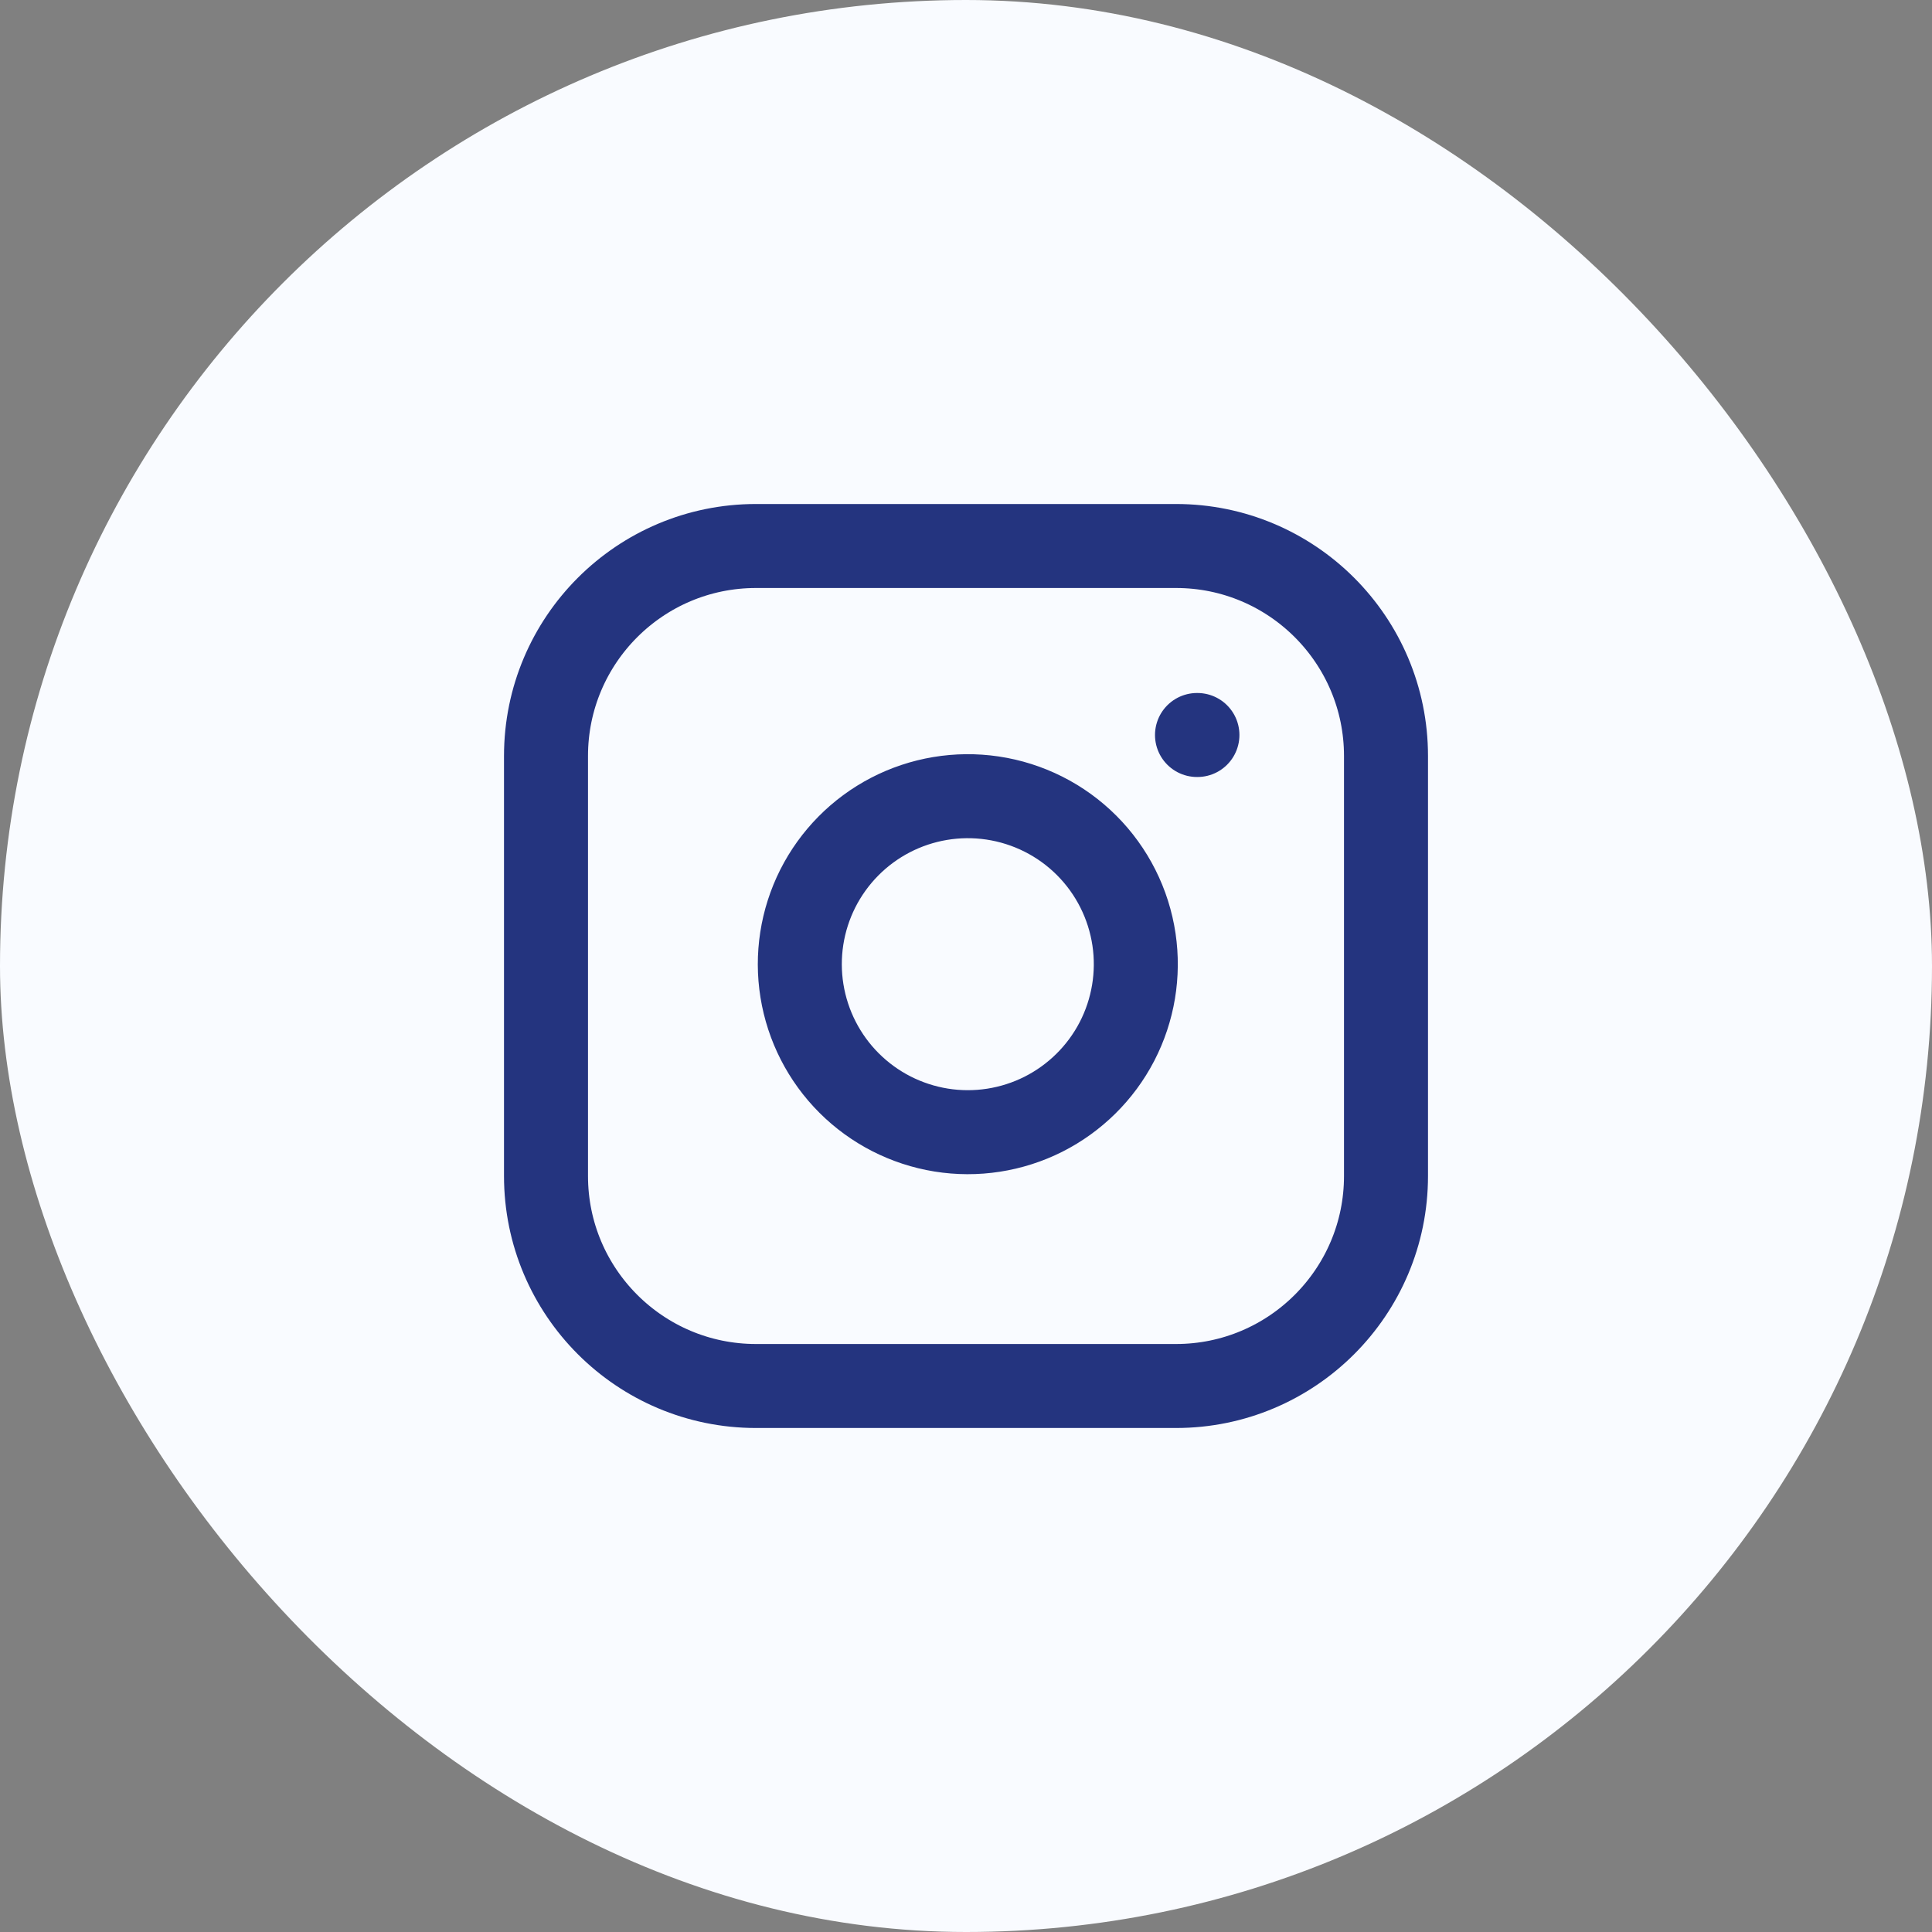
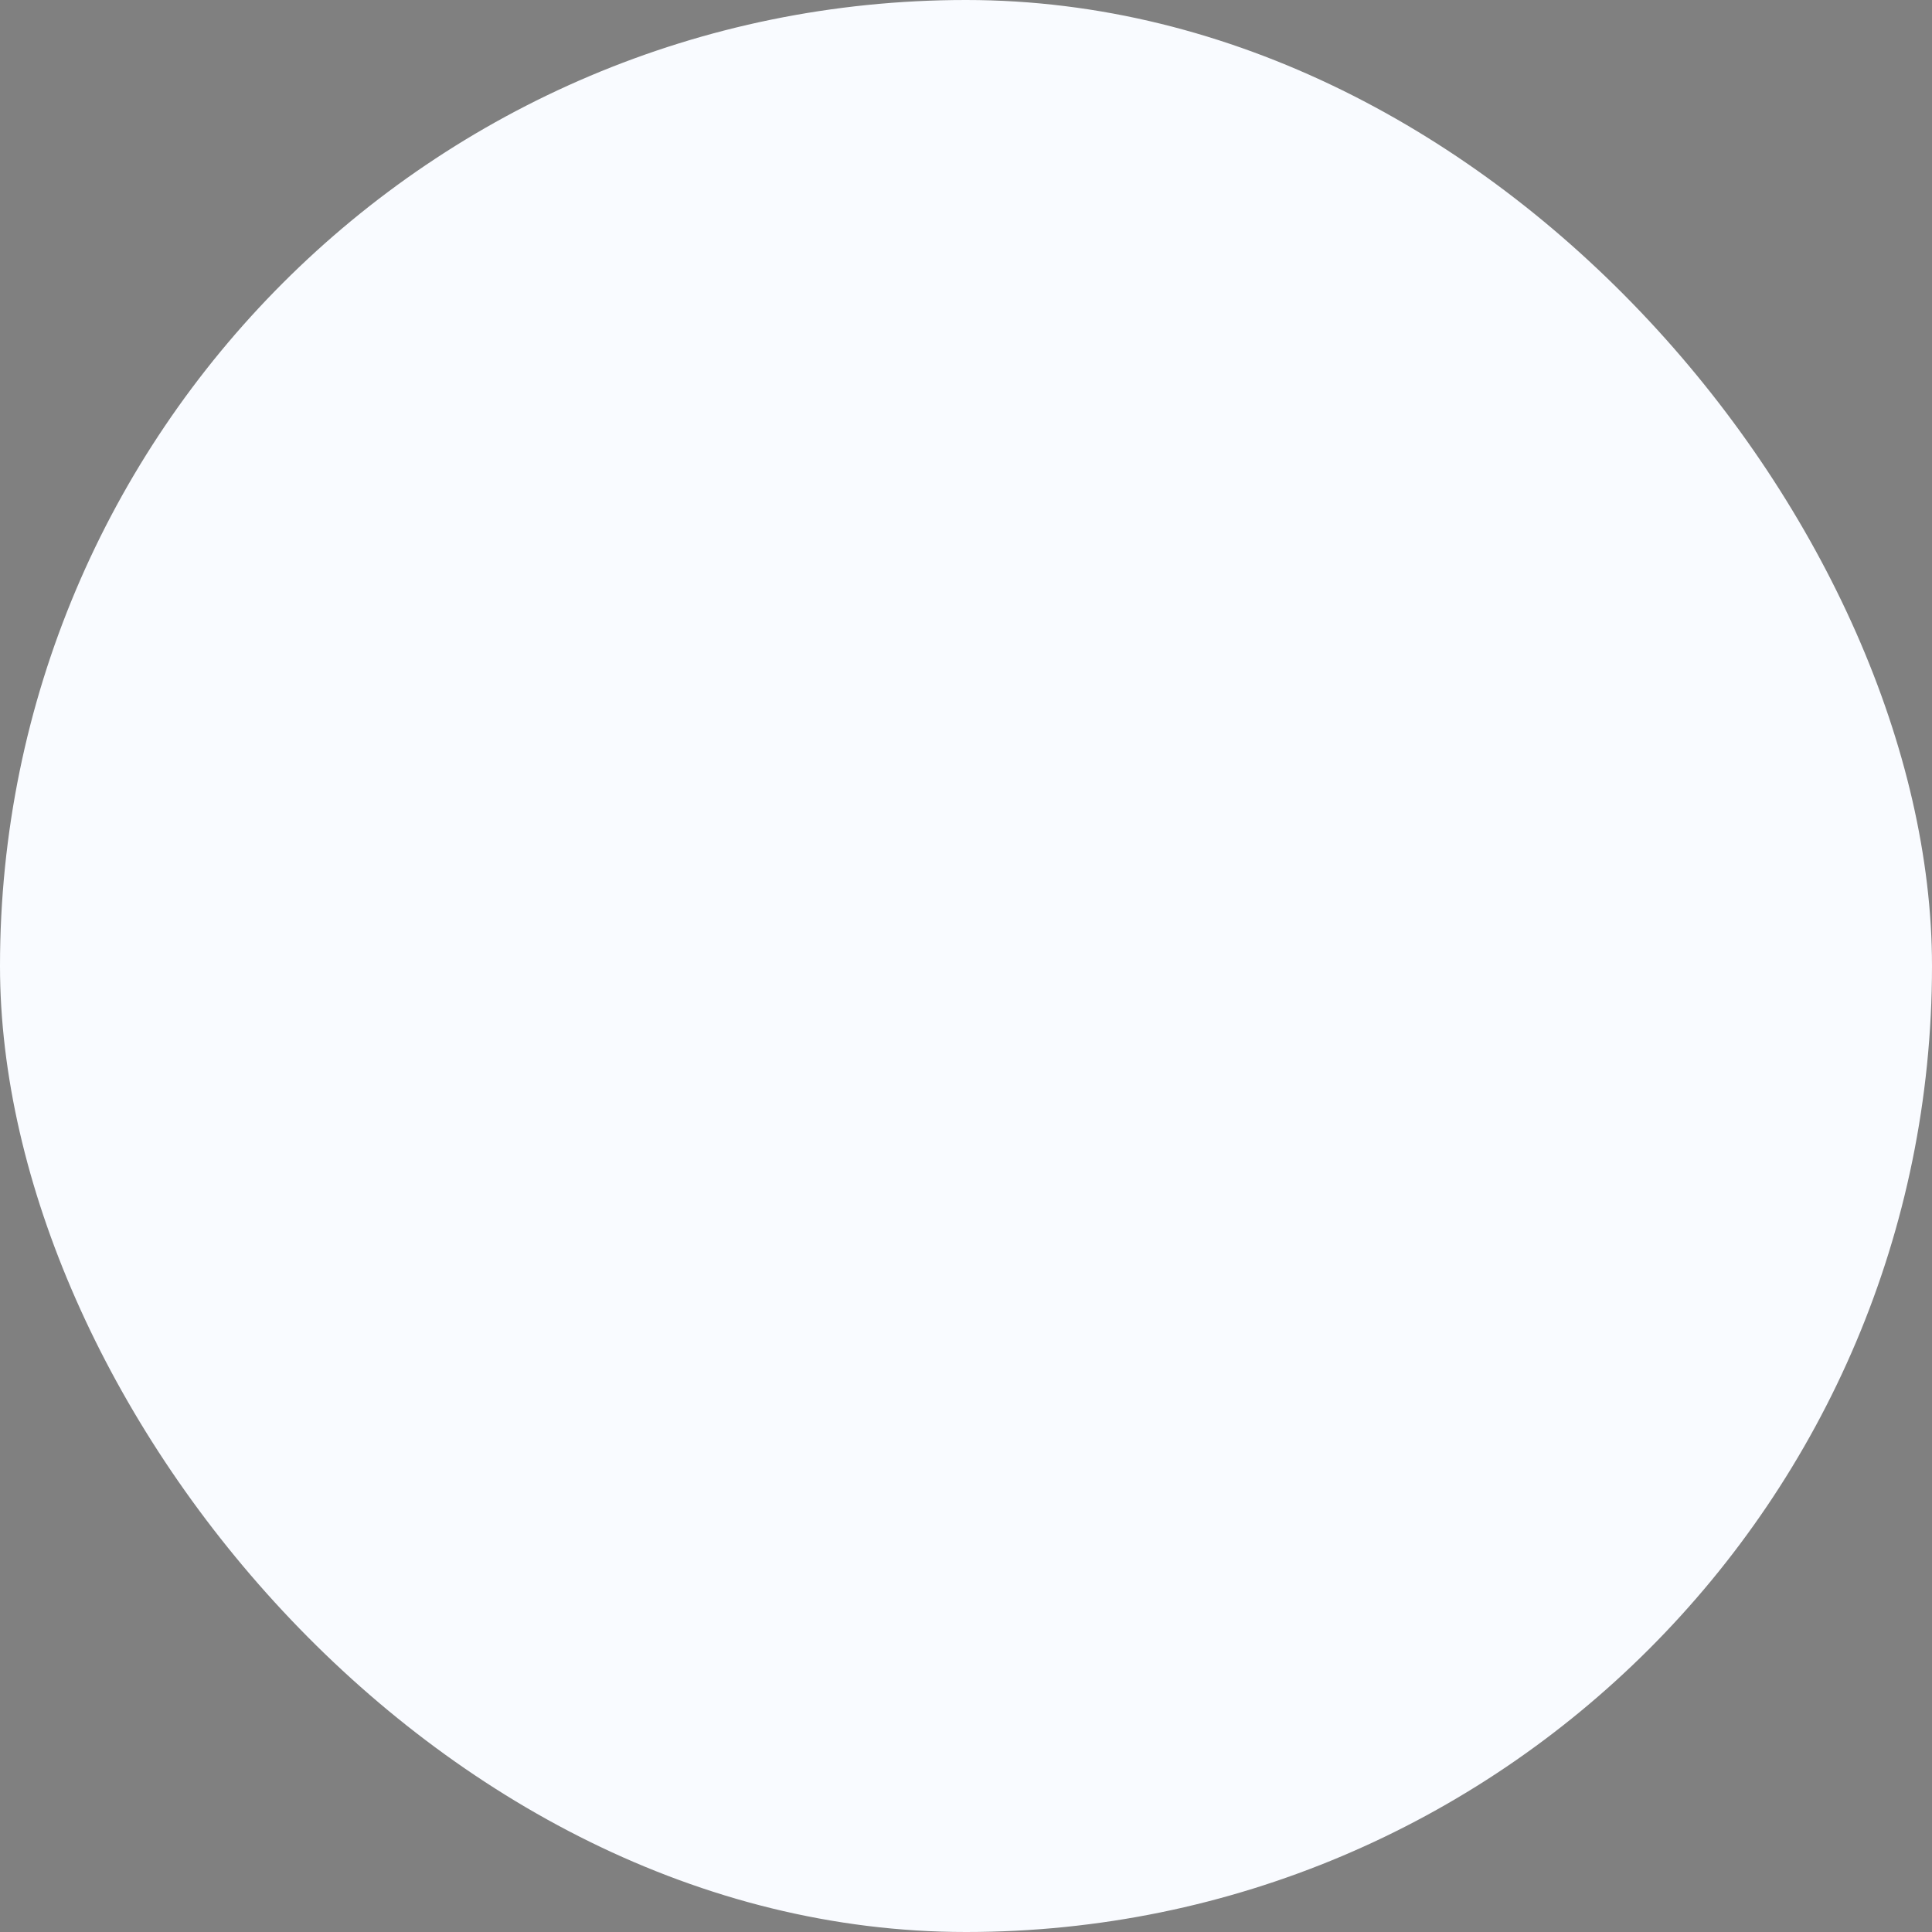
<svg xmlns="http://www.w3.org/2000/svg" width="46" height="46" viewBox="0 0 46 46" fill="none">
  <rect x="0" y="0" width="46" height="46" fill="#808080" stroke="none" />
  <rect width="46" height="46" rx="23" fill="#F9FBFF" />
-   <path d="M28.5 17.5H28.51M18 13H28C30.761 13 33 15.239 33 18V28C33 30.761 30.761 33 28 33H18C15.239 33 13 30.761 13 28V18C13 15.239 15.239 13 18 13ZM27 22.37C27.123 23.202 26.981 24.052 26.594 24.799C26.206 25.546 25.593 26.151 24.842 26.53C24.09 26.908 23.238 27.04 22.408 26.906C21.577 26.772 20.81 26.38 20.215 25.785C19.62 25.19 19.228 24.423 19.094 23.592C18.96 22.762 19.092 21.91 19.47 21.158C19.849 20.407 20.454 19.794 21.201 19.406C21.948 19.019 22.798 18.877 23.63 19C24.479 19.126 25.265 19.521 25.872 20.128C26.479 20.735 26.874 21.521 27 22.37Z" stroke="#24347F" stroke-width="2" stroke-linecap="round" stroke-linejoin="round" />
</svg>